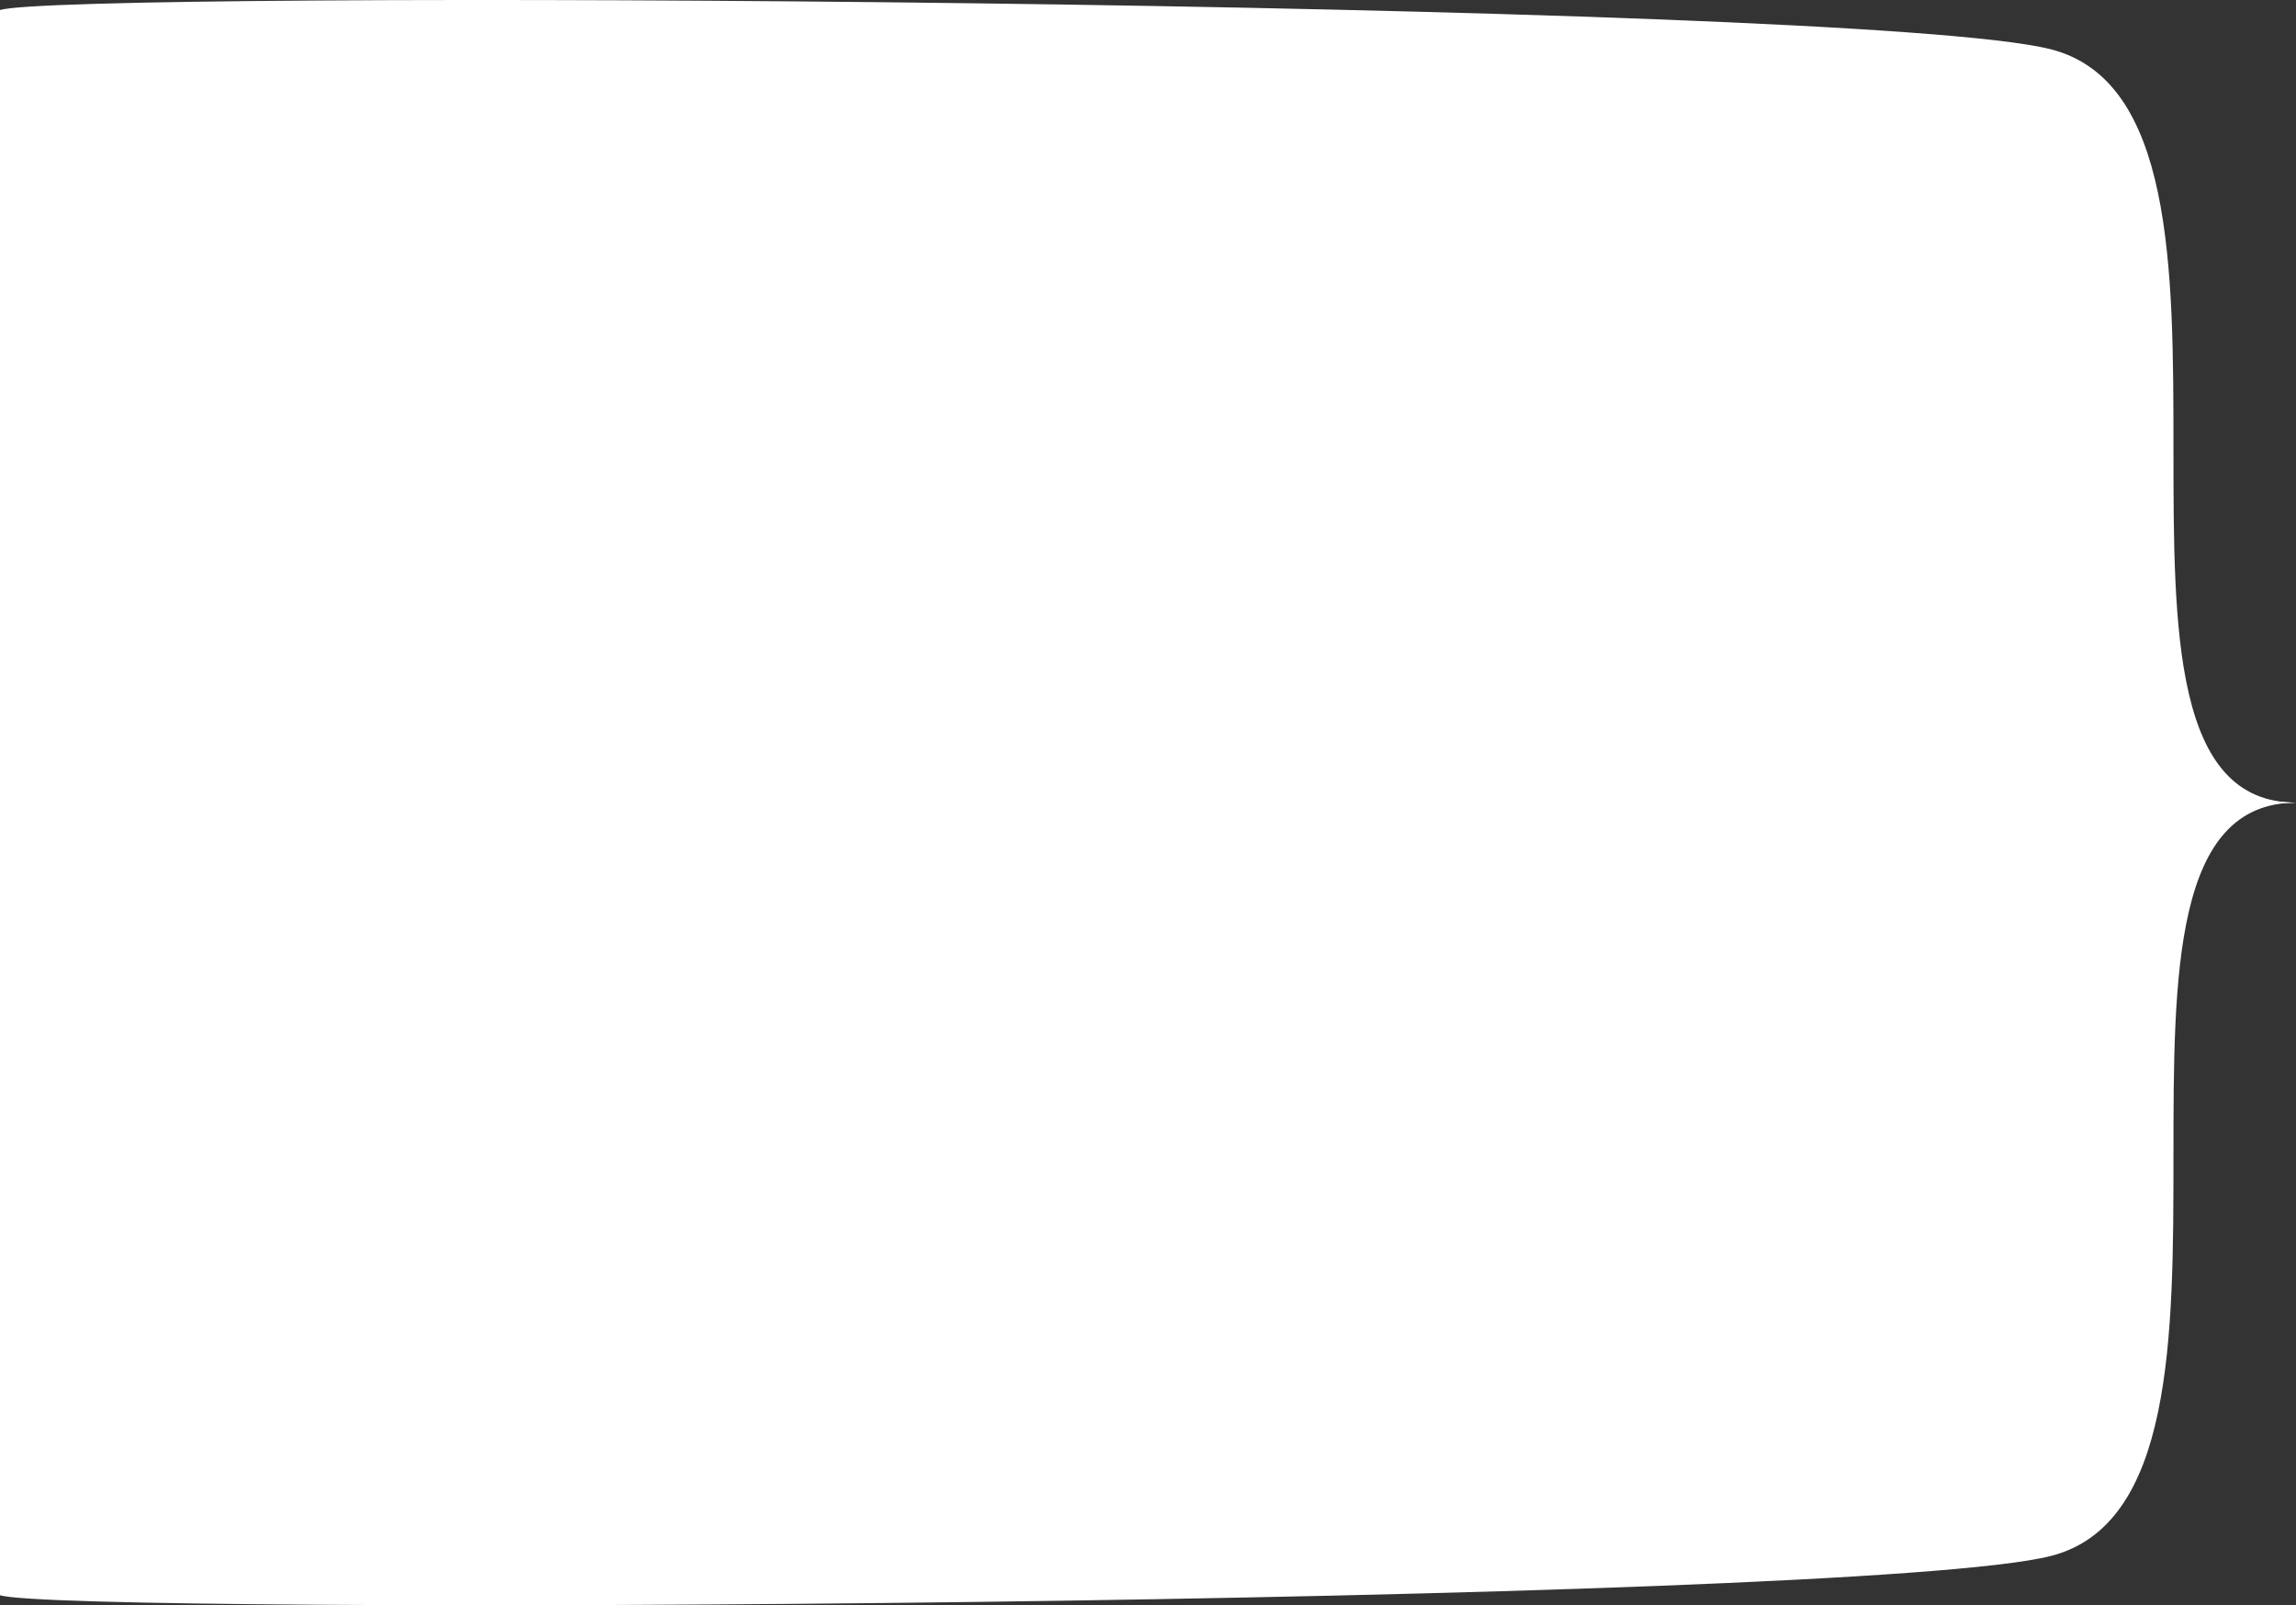
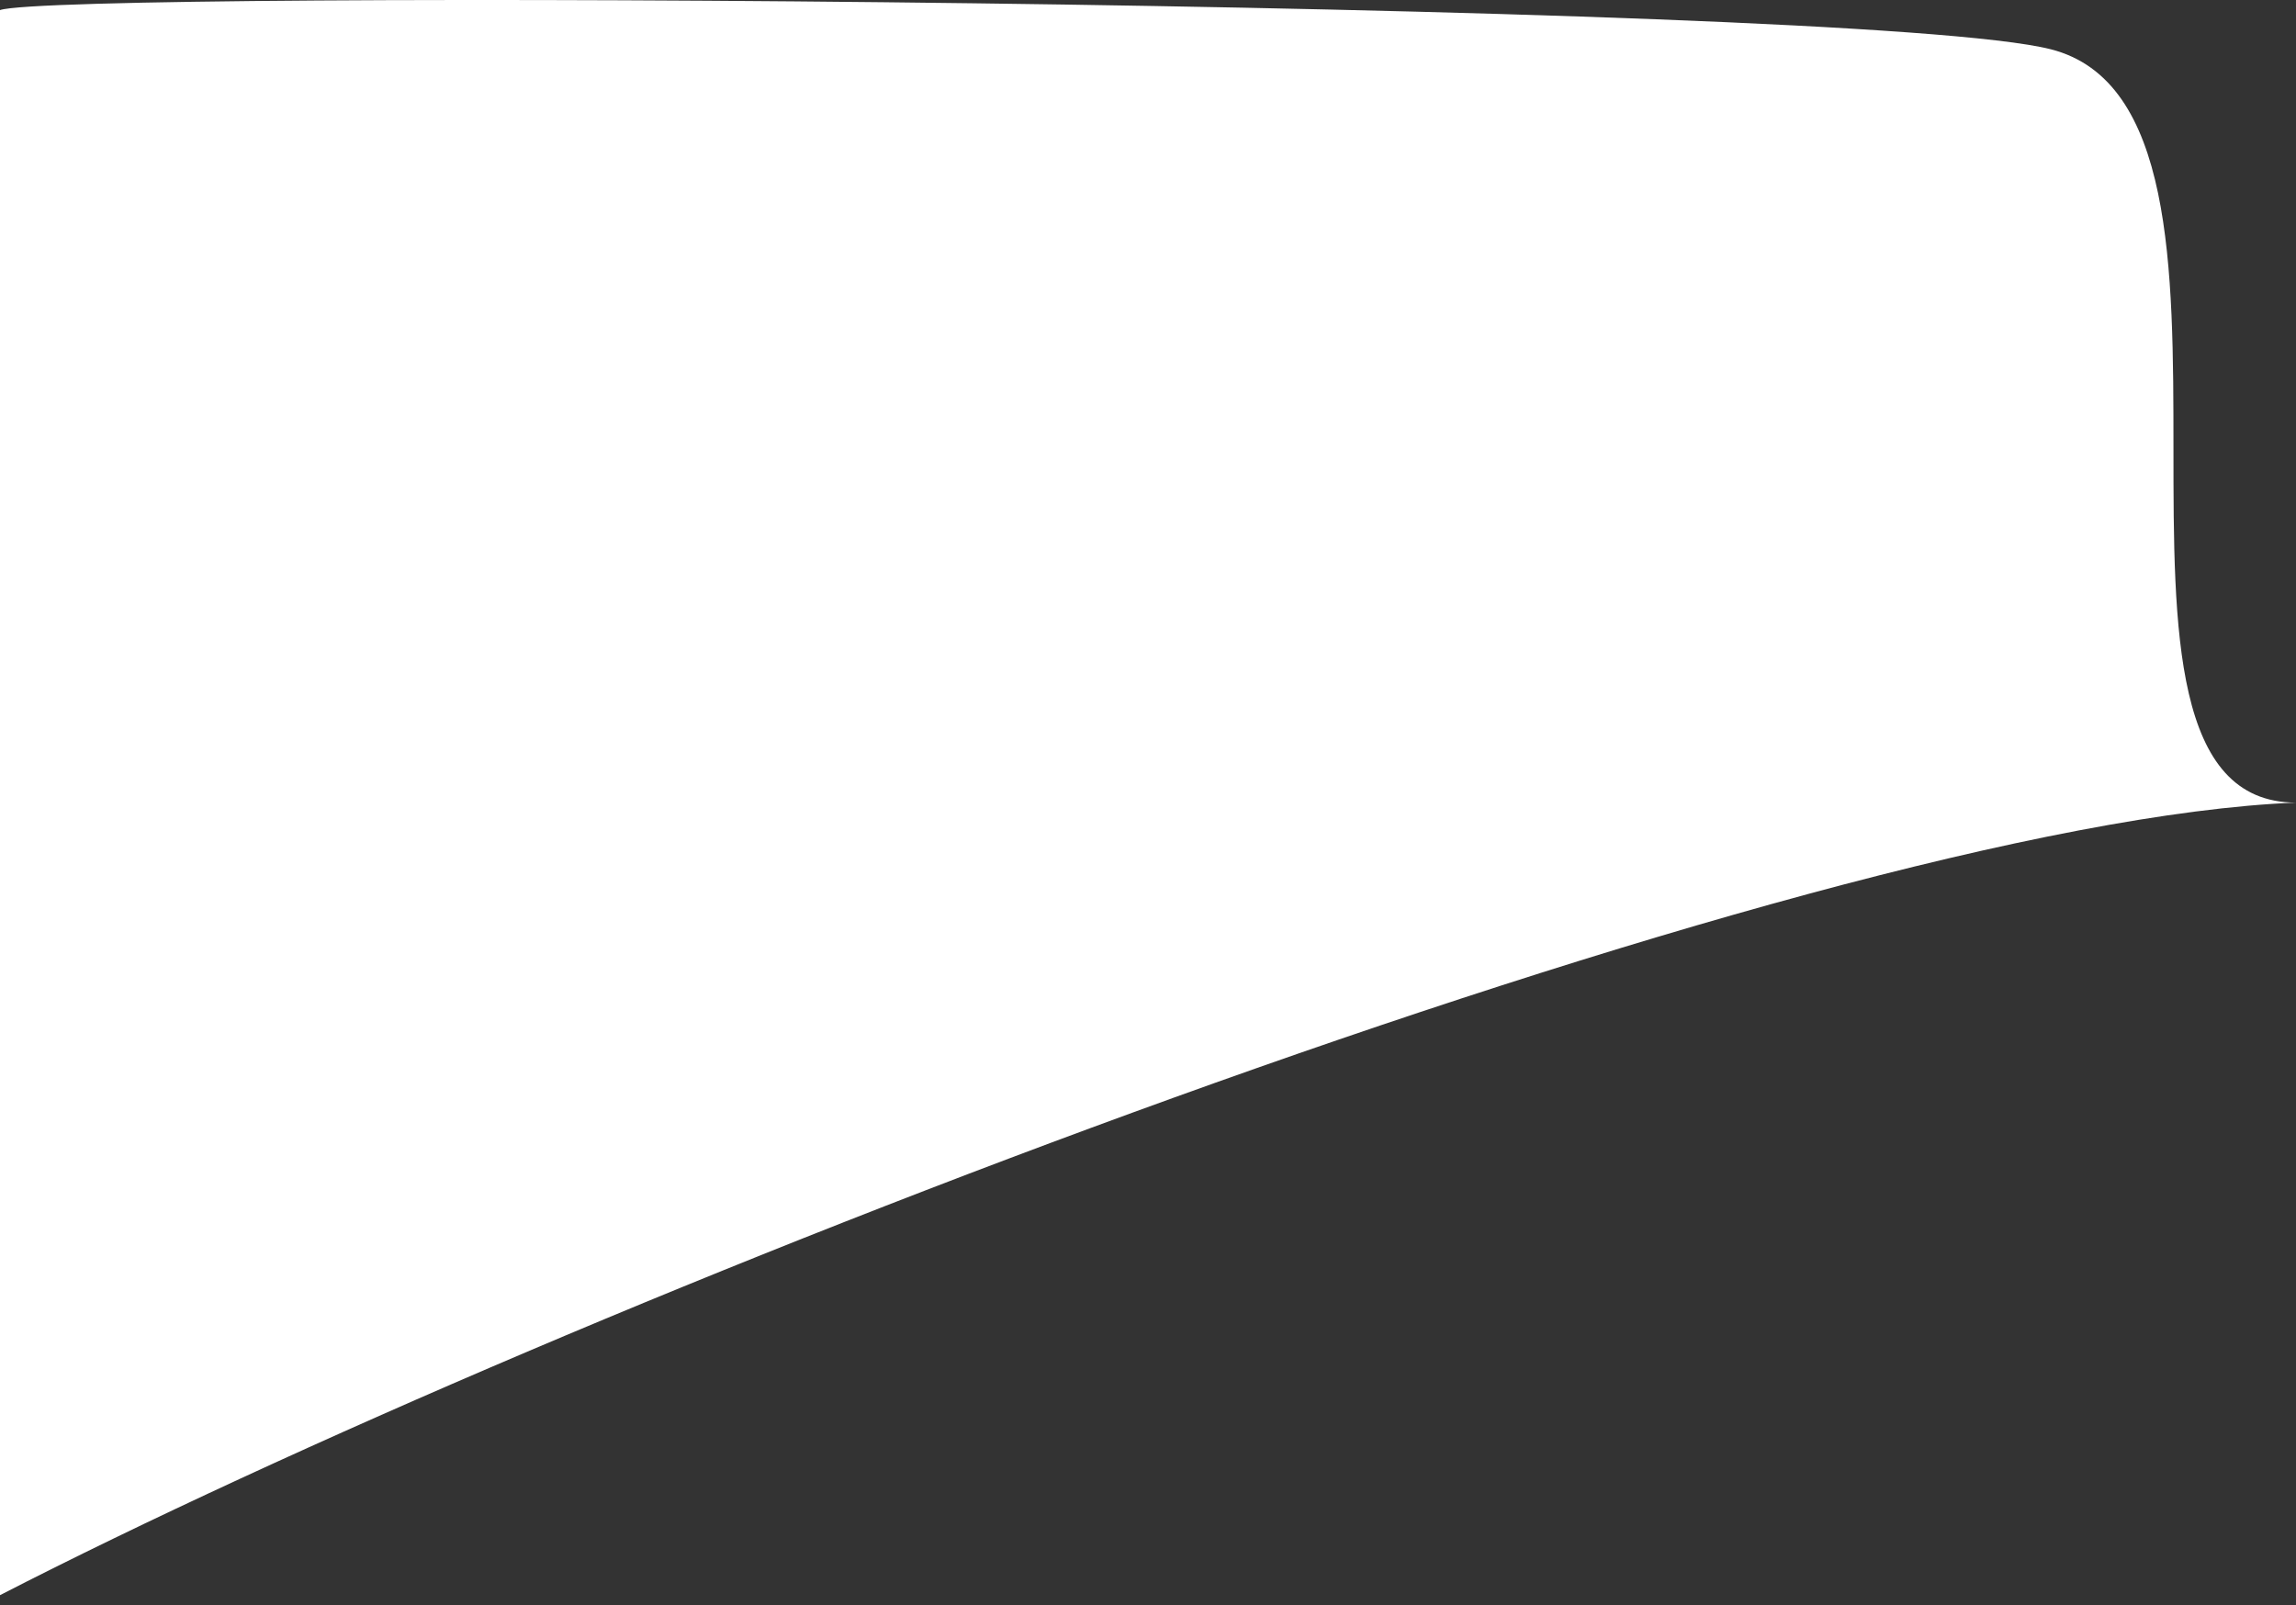
<svg xmlns="http://www.w3.org/2000/svg" width="4064" height="2842" viewBox="0 0 4064 2842" fill="none">
  <rect x="0" y="0" width="4064" height="2842" fill="#333333" stroke="none" />
-   <path d="M3629.67 2754.84C3282.21 2842.71 102.539 2860.75 2.28882e-05 2824.14C2.28882e-05 2824.14 2.28882e-05 -527.015 2.28882e-05 370.503C2.28882e-05 1268.02 4064 1421.07 4064 1421.07C3630.41 1421.07 4064 2645 3629.67 2754.84Z" fill="white" />
  <path d="M3629.67 87.157C3282.21 -0.715 102.539 -18.75 2.28882e-05 17.863V2824.14C999.806 2309.82 3188.58 1456.39 4064 1420.93C3630.41 1420.93 4064 196.997 3629.67 87.157Z" fill="white" />
</svg>